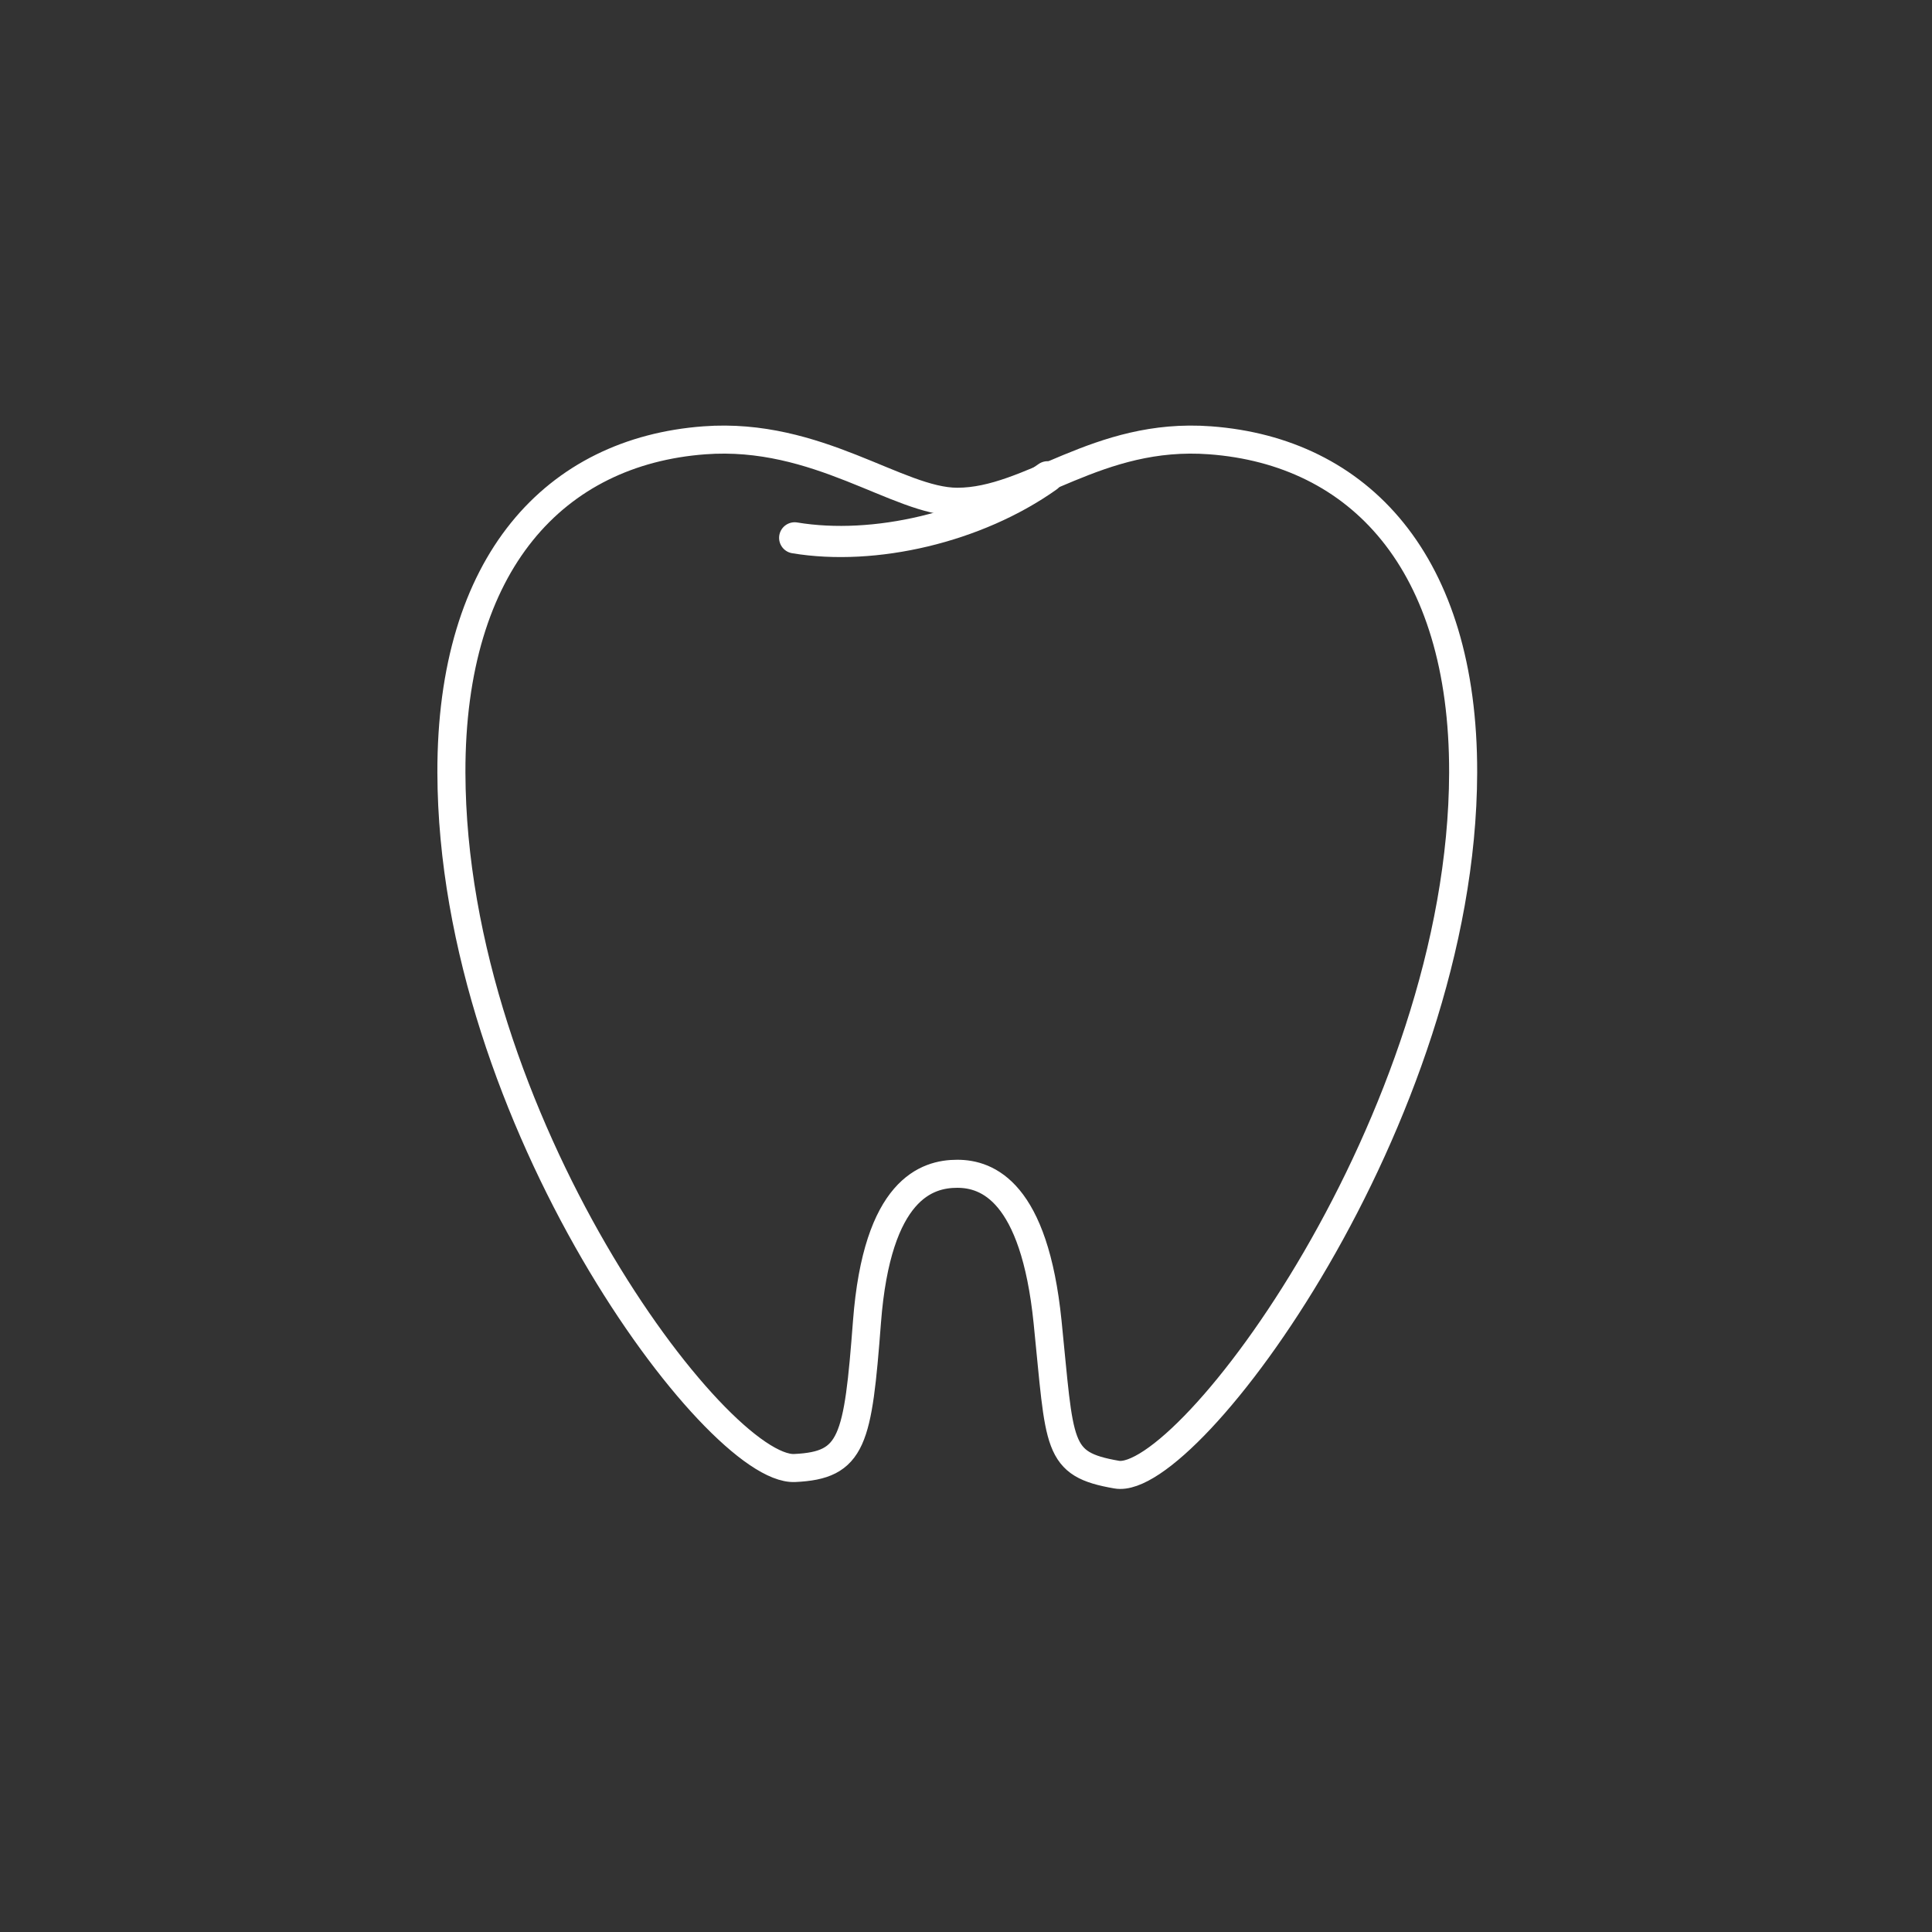
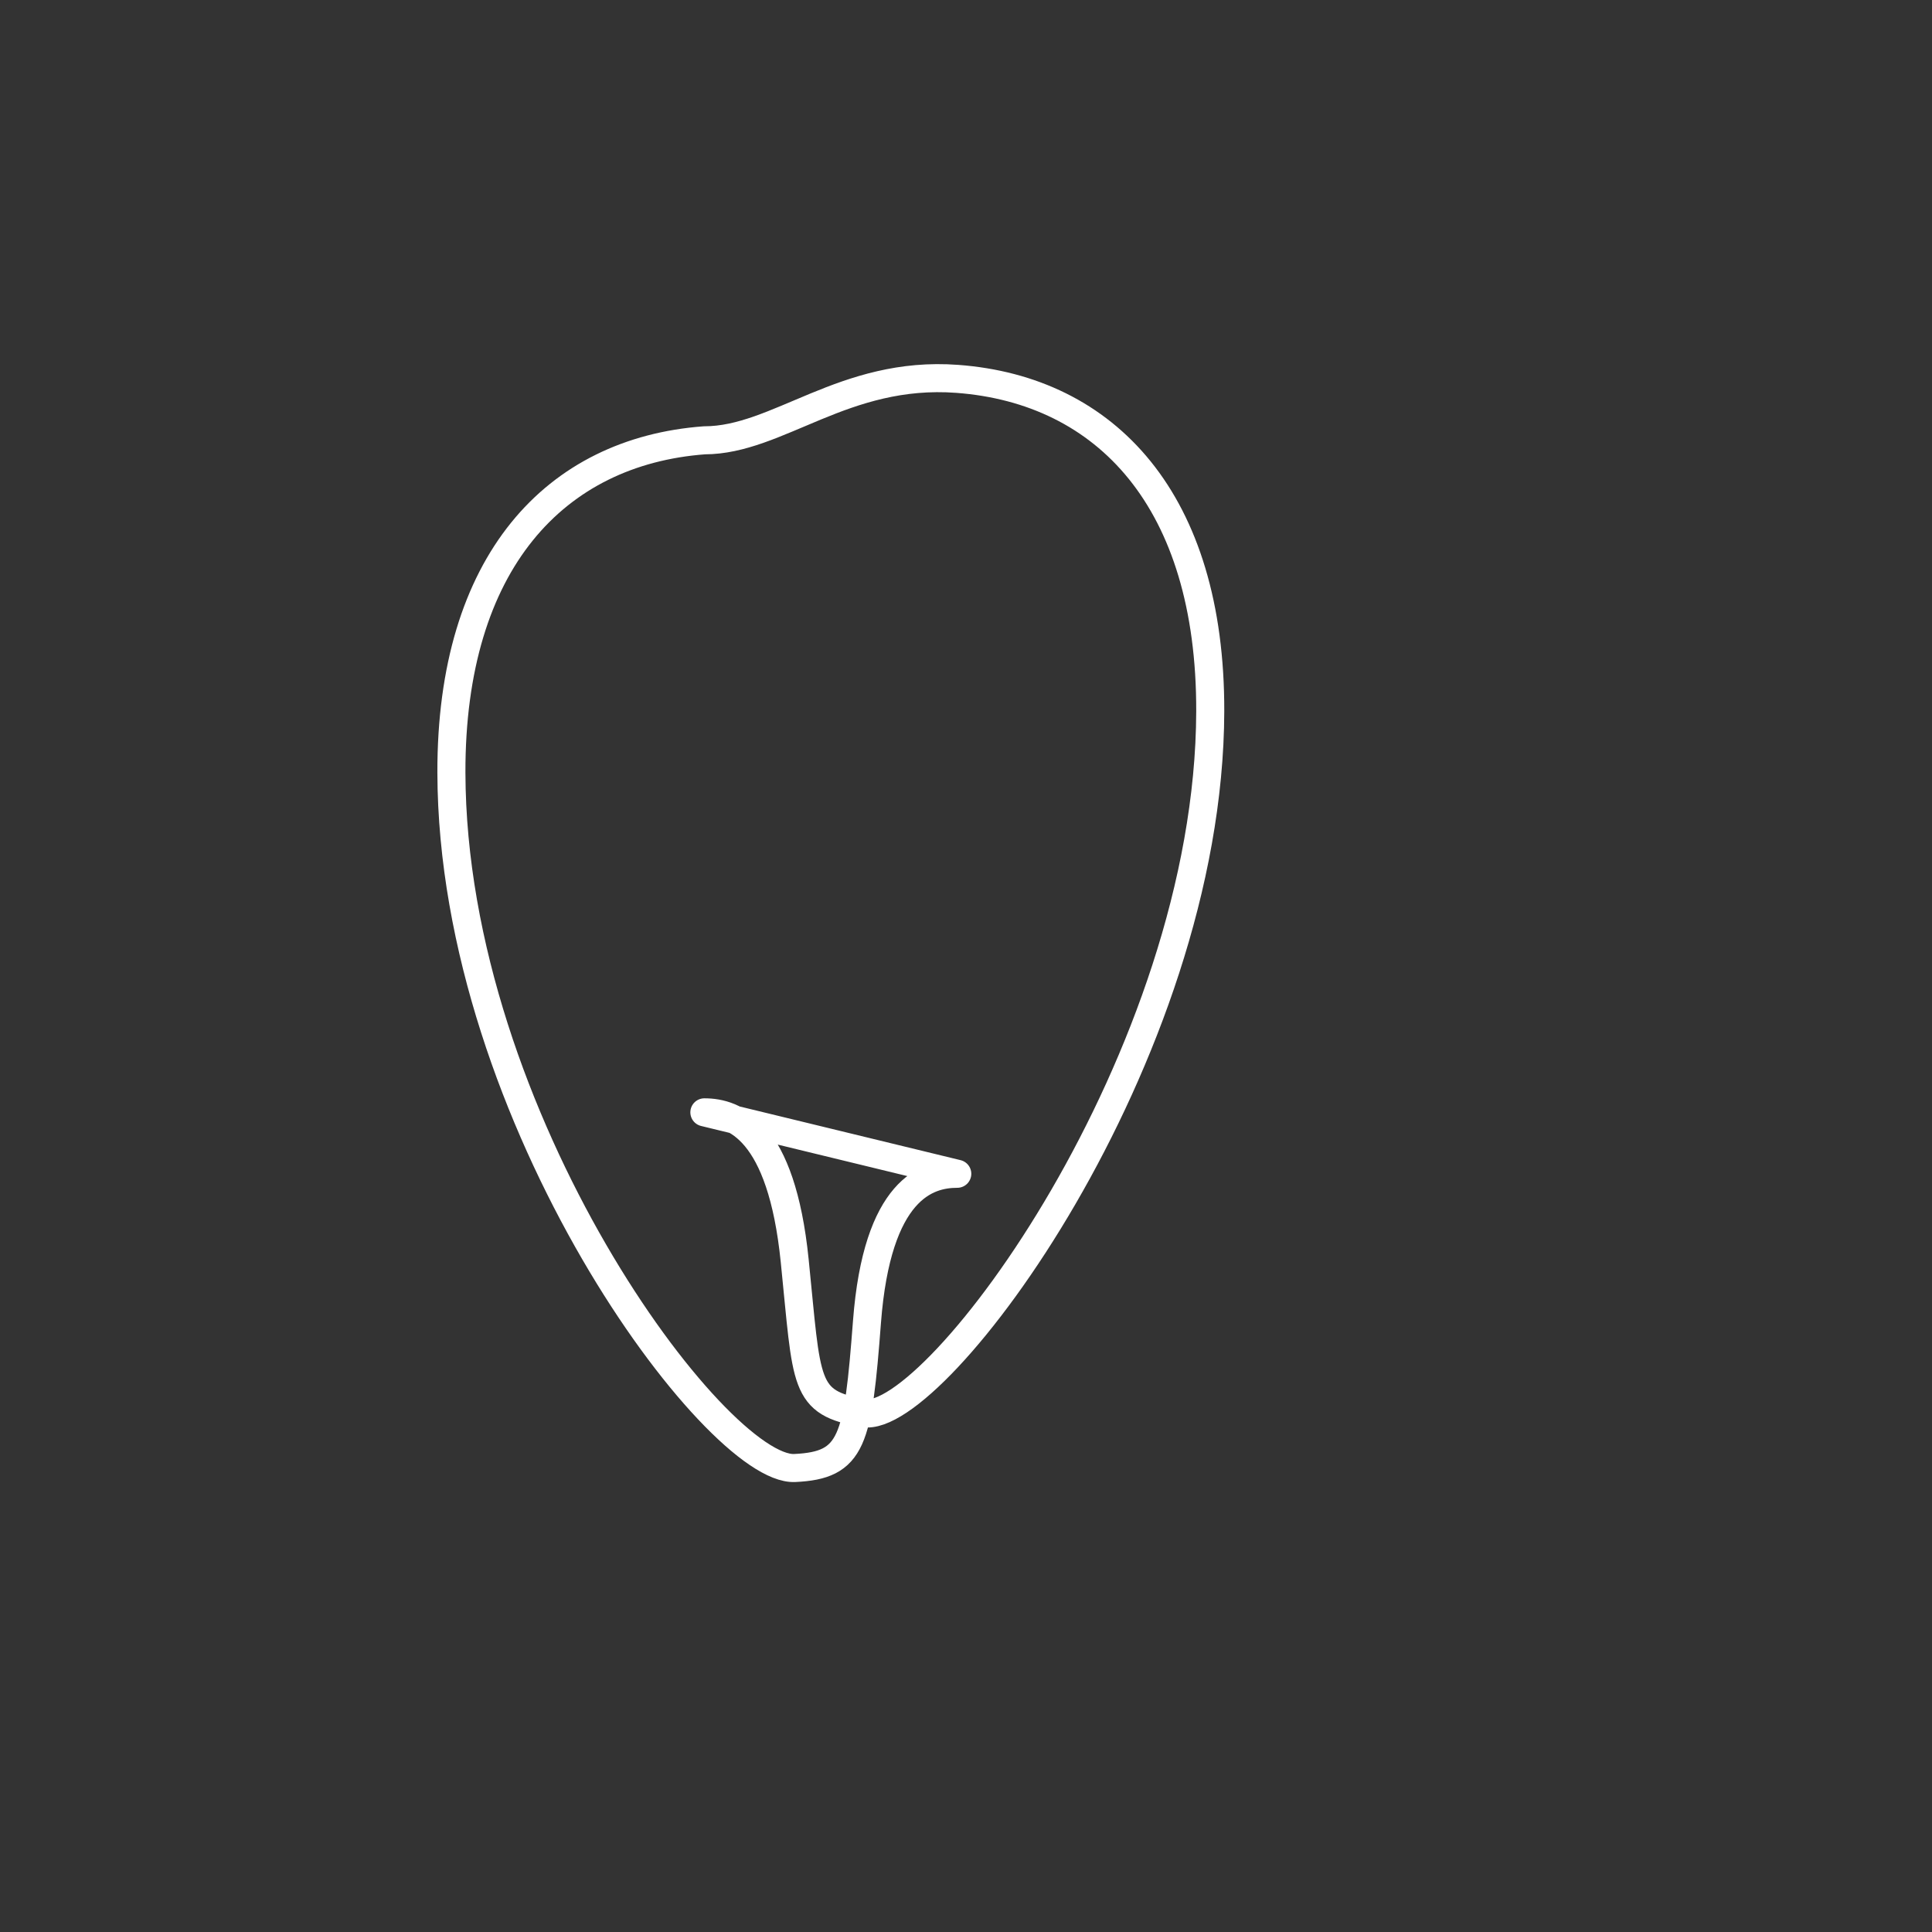
<svg xmlns="http://www.w3.org/2000/svg" xmlns:ns1="http://www.serif.com/" width="100%" height="100%" viewBox="0 0 31 31" version="1.1" xml:space="preserve" style="fill-rule:evenodd;clip-rule:evenodd;stroke-linecap:round;stroke-linejoin:round;stroke-miterlimit:1.5;">
  <rect x="0" y="0" width="31" height="31" fill="#333333" stroke="none" />
  <g id="_04-wear" ns1:id="04-wear">
-     <path d="M15.36,18.834c-0.483,0 -1.286,0.238 -1.449,2.377c-0.146,1.91 -0.227,2.301 -1.16,2.344c-1.252,0.058 -5.494,-5.591 -5.508,-11.156c-0.008,-3.381 1.67,-5.156 4.059,-5.334c1.819,-0.136 3.108,0.986 4.058,0.986c1.182,-0 2.239,-1.122 4.058,-0.986c2.389,0.178 4.067,1.953 4.059,5.334c-0.014,5.565 -4.416,11.461 -5.56,11.262c-0.978,-0.169 -0.904,-0.452 -1.108,-2.45c-0.213,-2.095 -0.966,-2.377 -1.449,-2.377Z" style="fill:none;stroke:#fff;stroke-width:0.45px;" />
-     <path d="M12.751,8.63c1.277,0.213 2.912,-0.166 4.058,-0.98" style="fill:none;stroke:#fff;stroke-width:0.5px;" />
+     <path d="M15.36,18.834c-0.483,0 -1.286,0.238 -1.449,2.377c-0.146,1.91 -0.227,2.301 -1.16,2.344c-1.252,0.058 -5.494,-5.591 -5.508,-11.156c-0.008,-3.381 1.67,-5.156 4.059,-5.334c1.182,-0 2.239,-1.122 4.058,-0.986c2.389,0.178 4.067,1.953 4.059,5.334c-0.014,5.565 -4.416,11.461 -5.56,11.262c-0.978,-0.169 -0.904,-0.452 -1.108,-2.45c-0.213,-2.095 -0.966,-2.377 -1.449,-2.377Z" style="fill:none;stroke:#fff;stroke-width:0.45px;" />
  </g>
</svg>